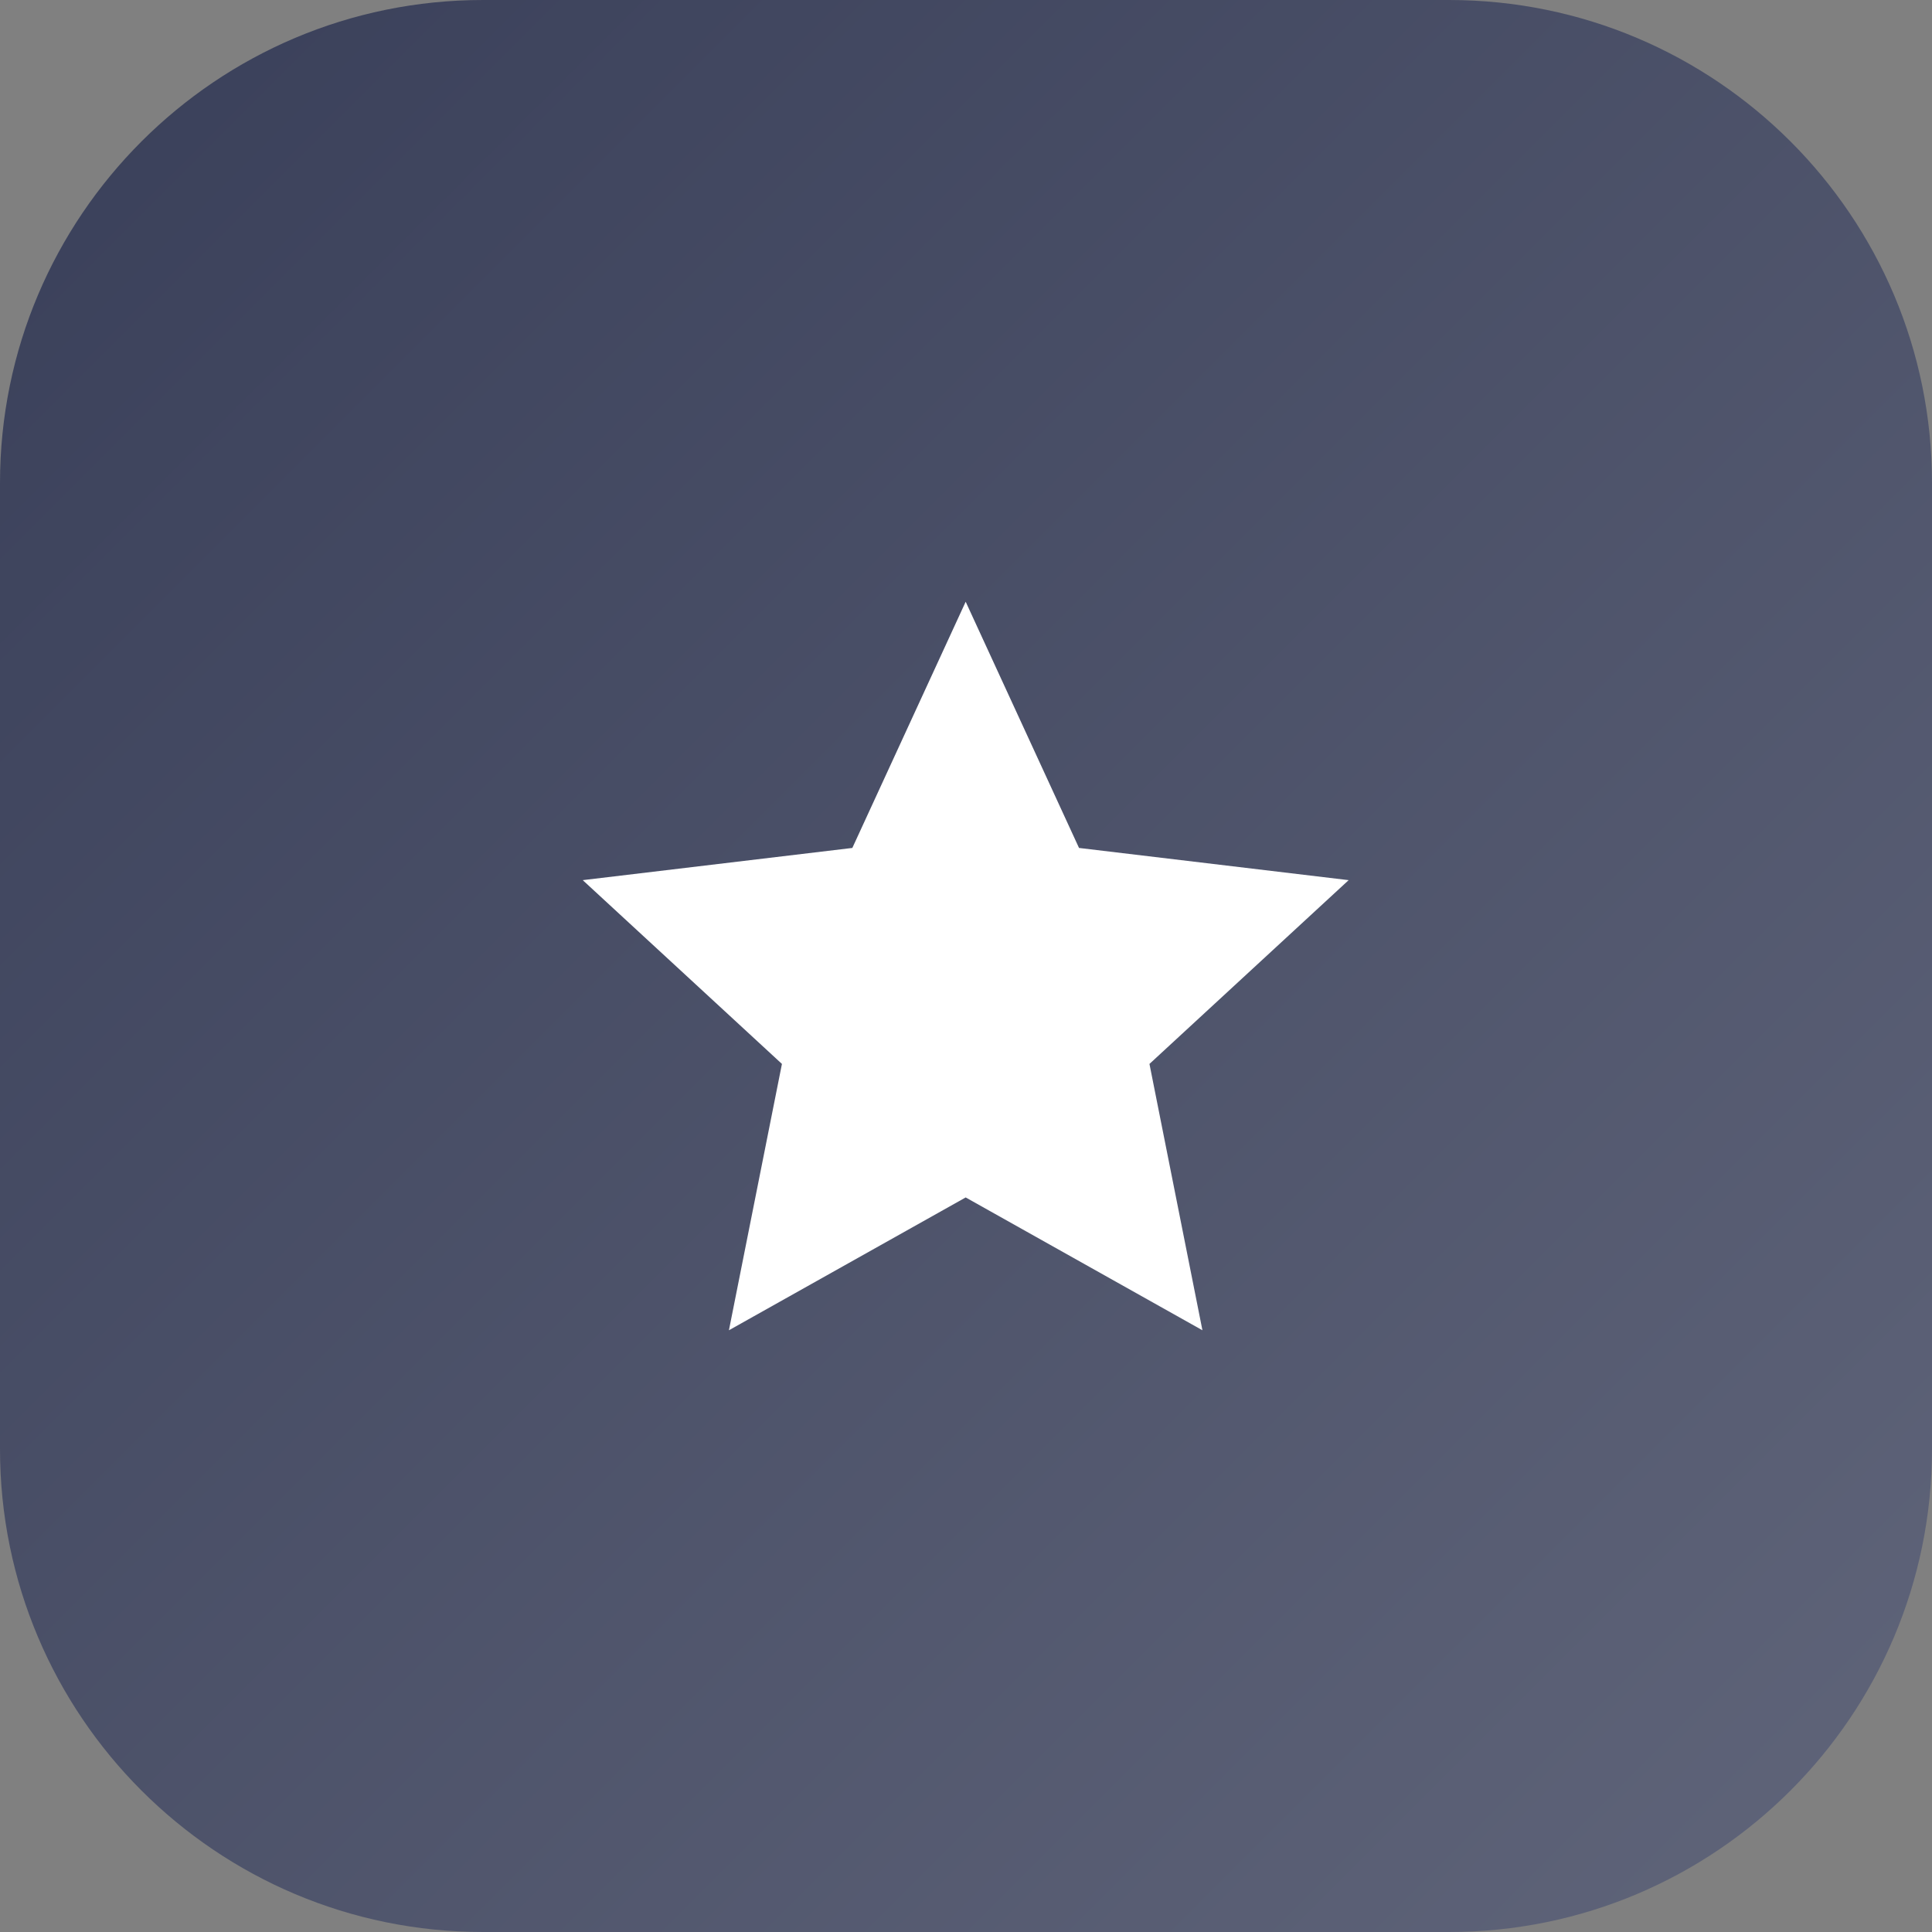
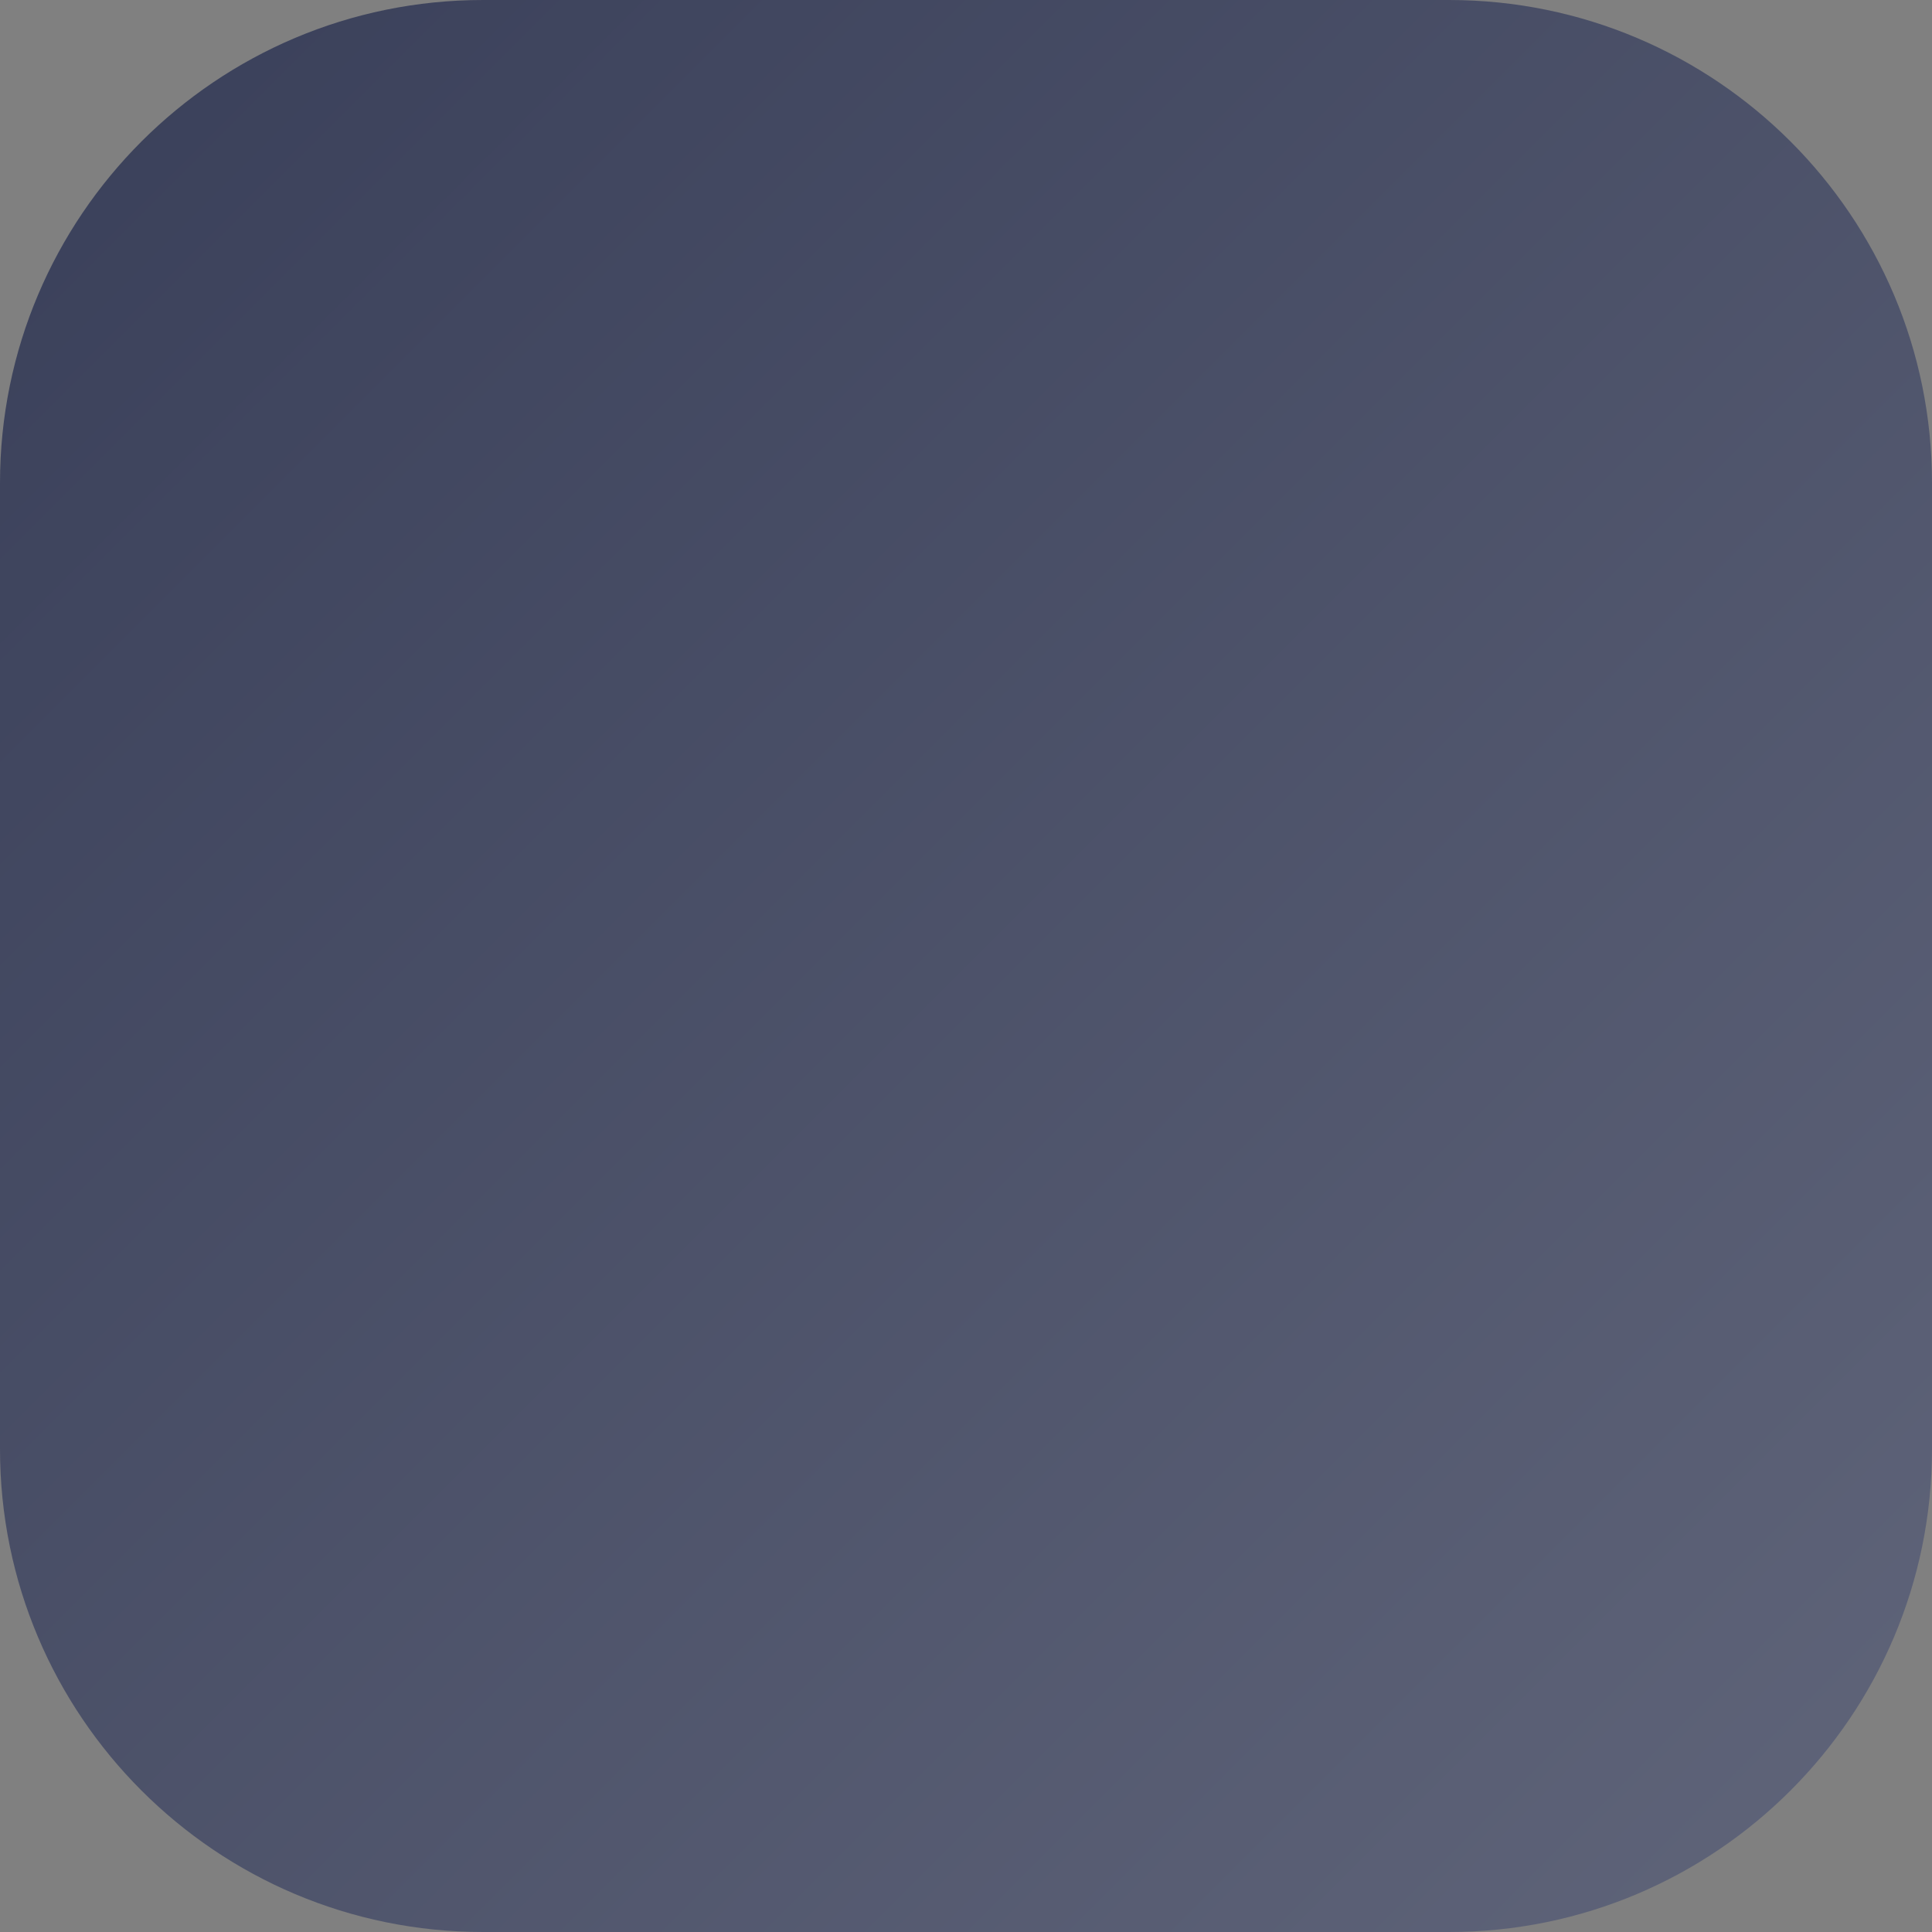
<svg xmlns="http://www.w3.org/2000/svg" fill="none" height="100%" overflow="visible" preserveAspectRatio="none" style="display: block;" viewBox="0 0 48 48" width="100%">
  <rect x="0" y="0" width="48" height="48" fill="#808080" stroke="none" />
  <g id="DIV-105">
    <path d="M0 12C0 5.373 5.373 0 12 0H36C42.627 0 48 5.373 48 12V36C48 42.627 42.627 48 36 48H12C5.373 48 0 42.627 0 36V12Z" fill="url(#paint0_linear_0_21)" />
    <g id="I-106">
      <g id="Icon-107">
        <g id="Group">
-           <path d="M23.992 29.75L18.11 33.05L19.427 26.433L14.478 21.867L21.176 21.067L23.992 14.95L26.808 21.067L33.507 21.867L28.558 26.433L29.874 33.05L23.992 29.75Z" fill="white" id="Vector" />
-         </g>
+           </g>
      </g>
    </g>
  </g>
  <defs>
    <linearGradient gradientUnits="userSpaceOnUse" id="paint0_linear_0_21" x1="0" x2="48" y1="0" y2="48">
      <stop stop-color="#393F59" />
      <stop offset="1" stop-color="#60657A" />
    </linearGradient>
  </defs>
</svg>